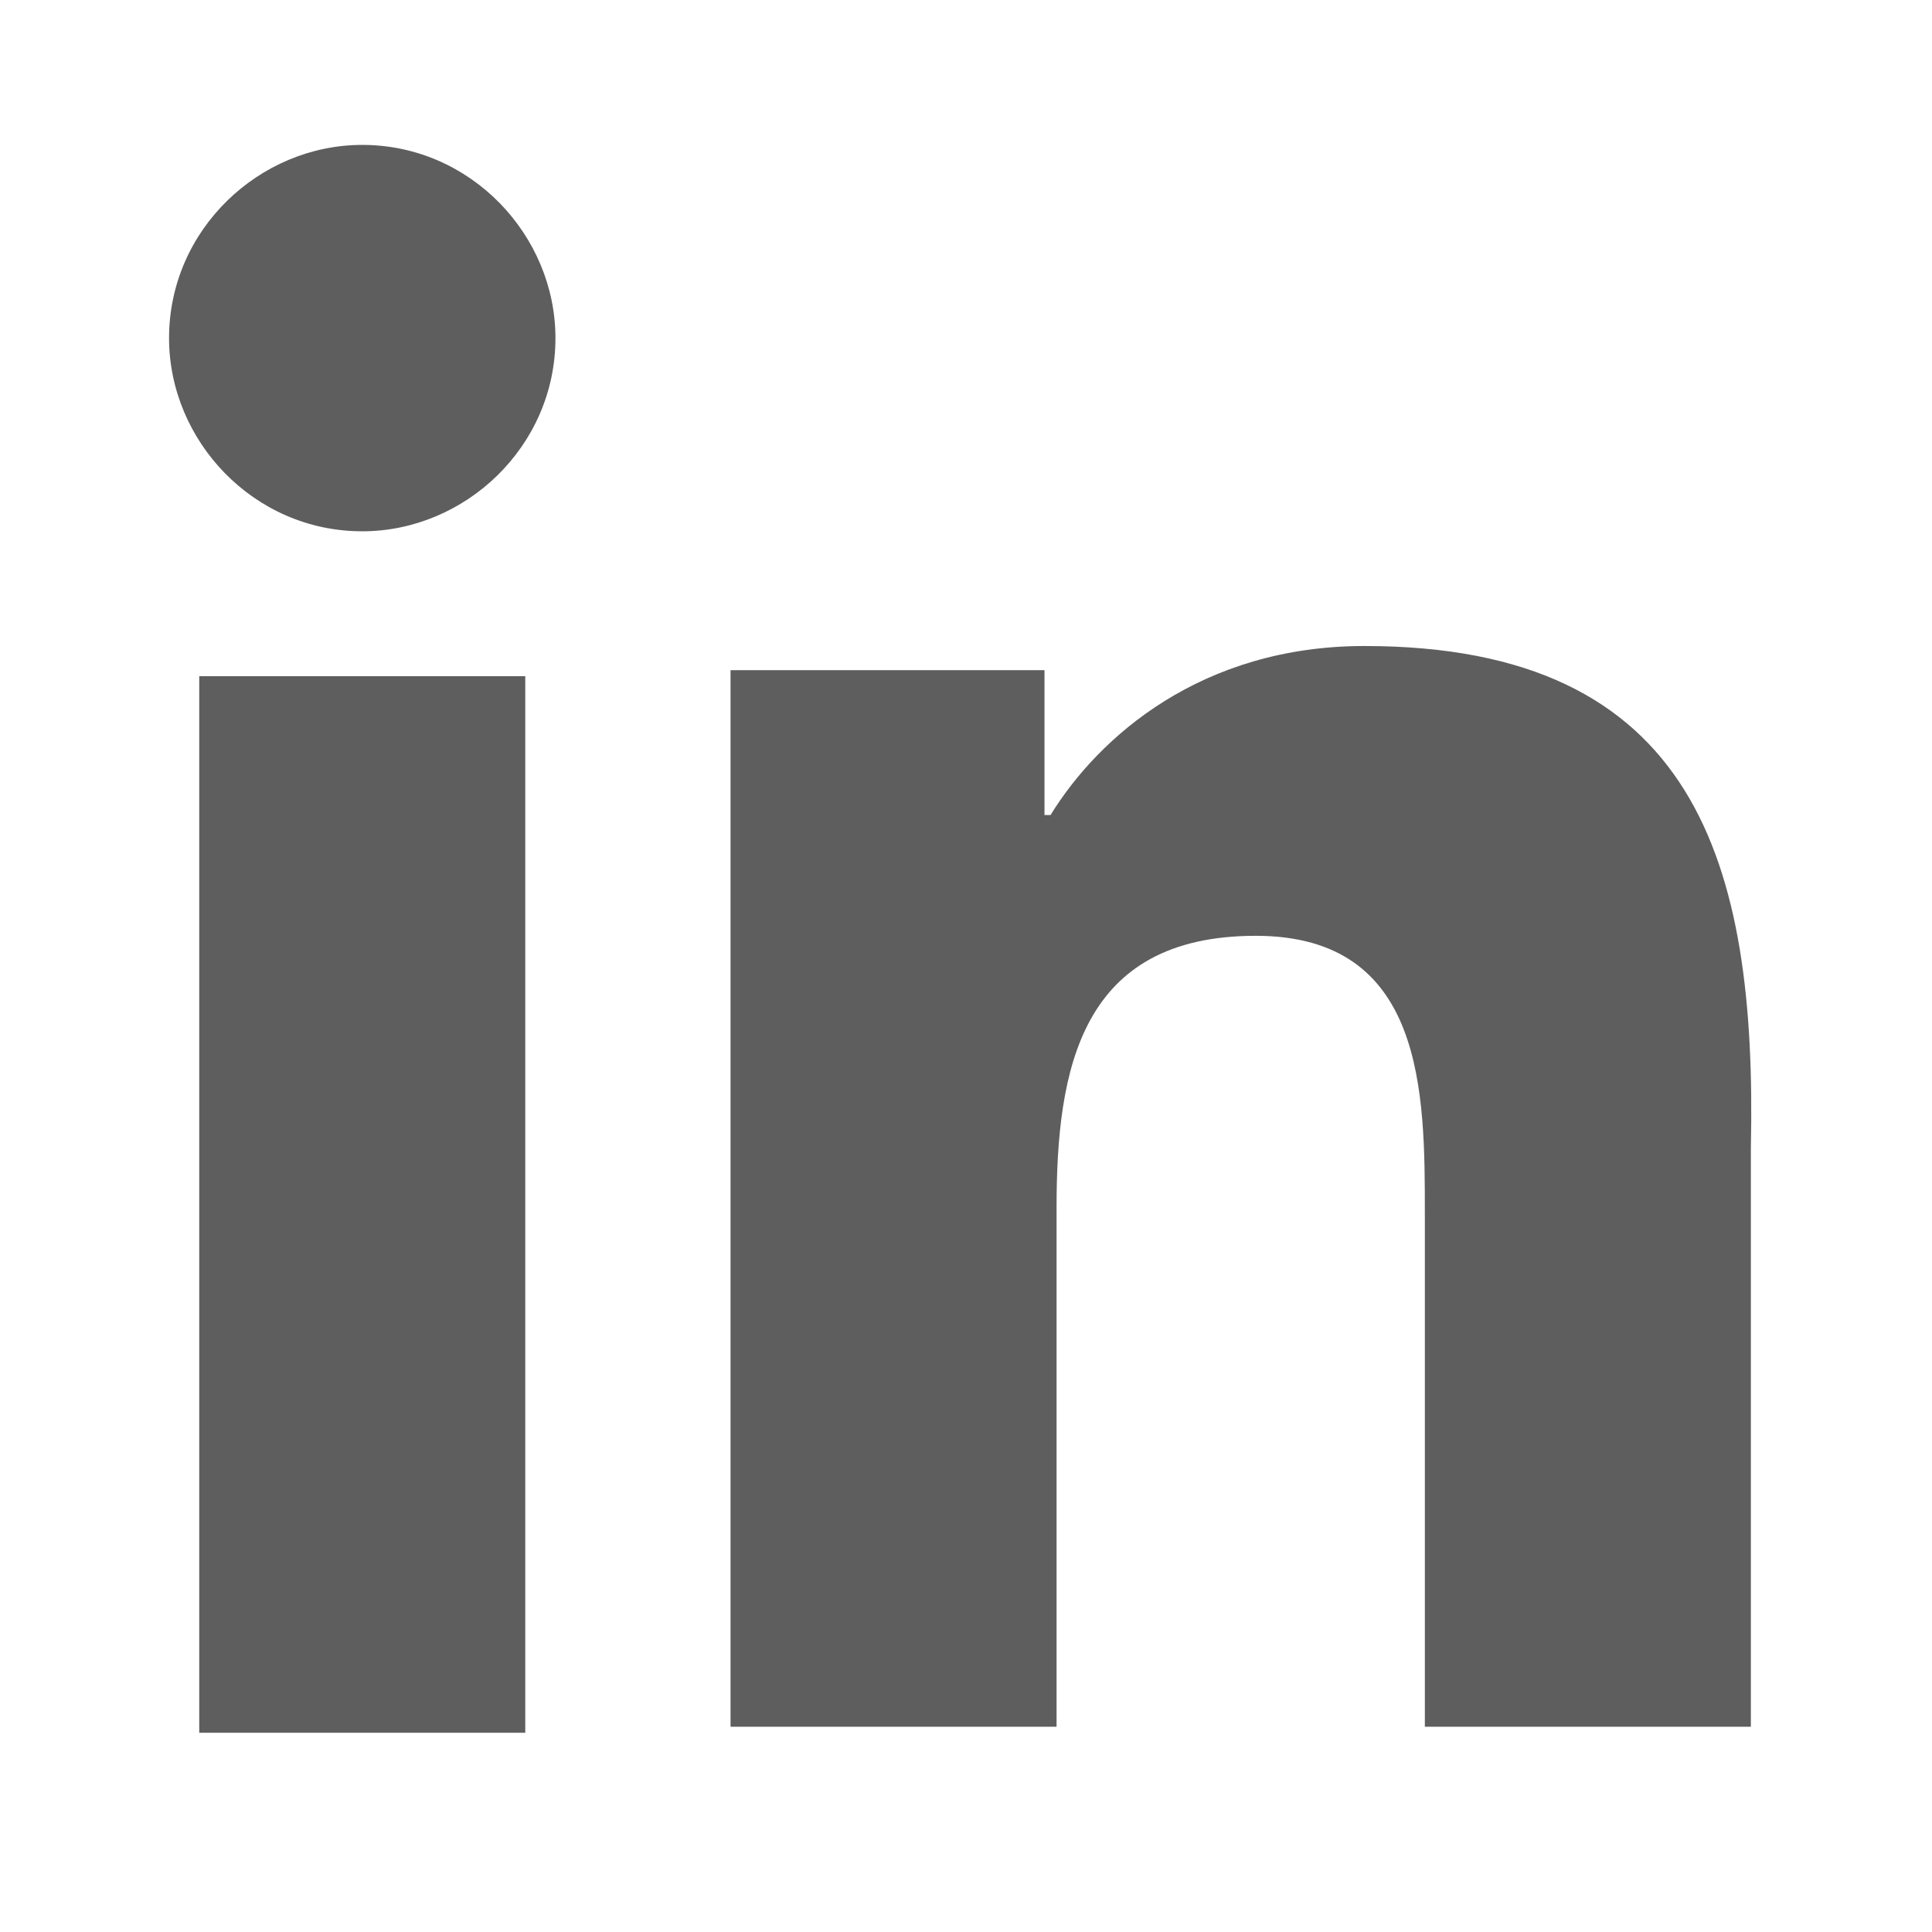
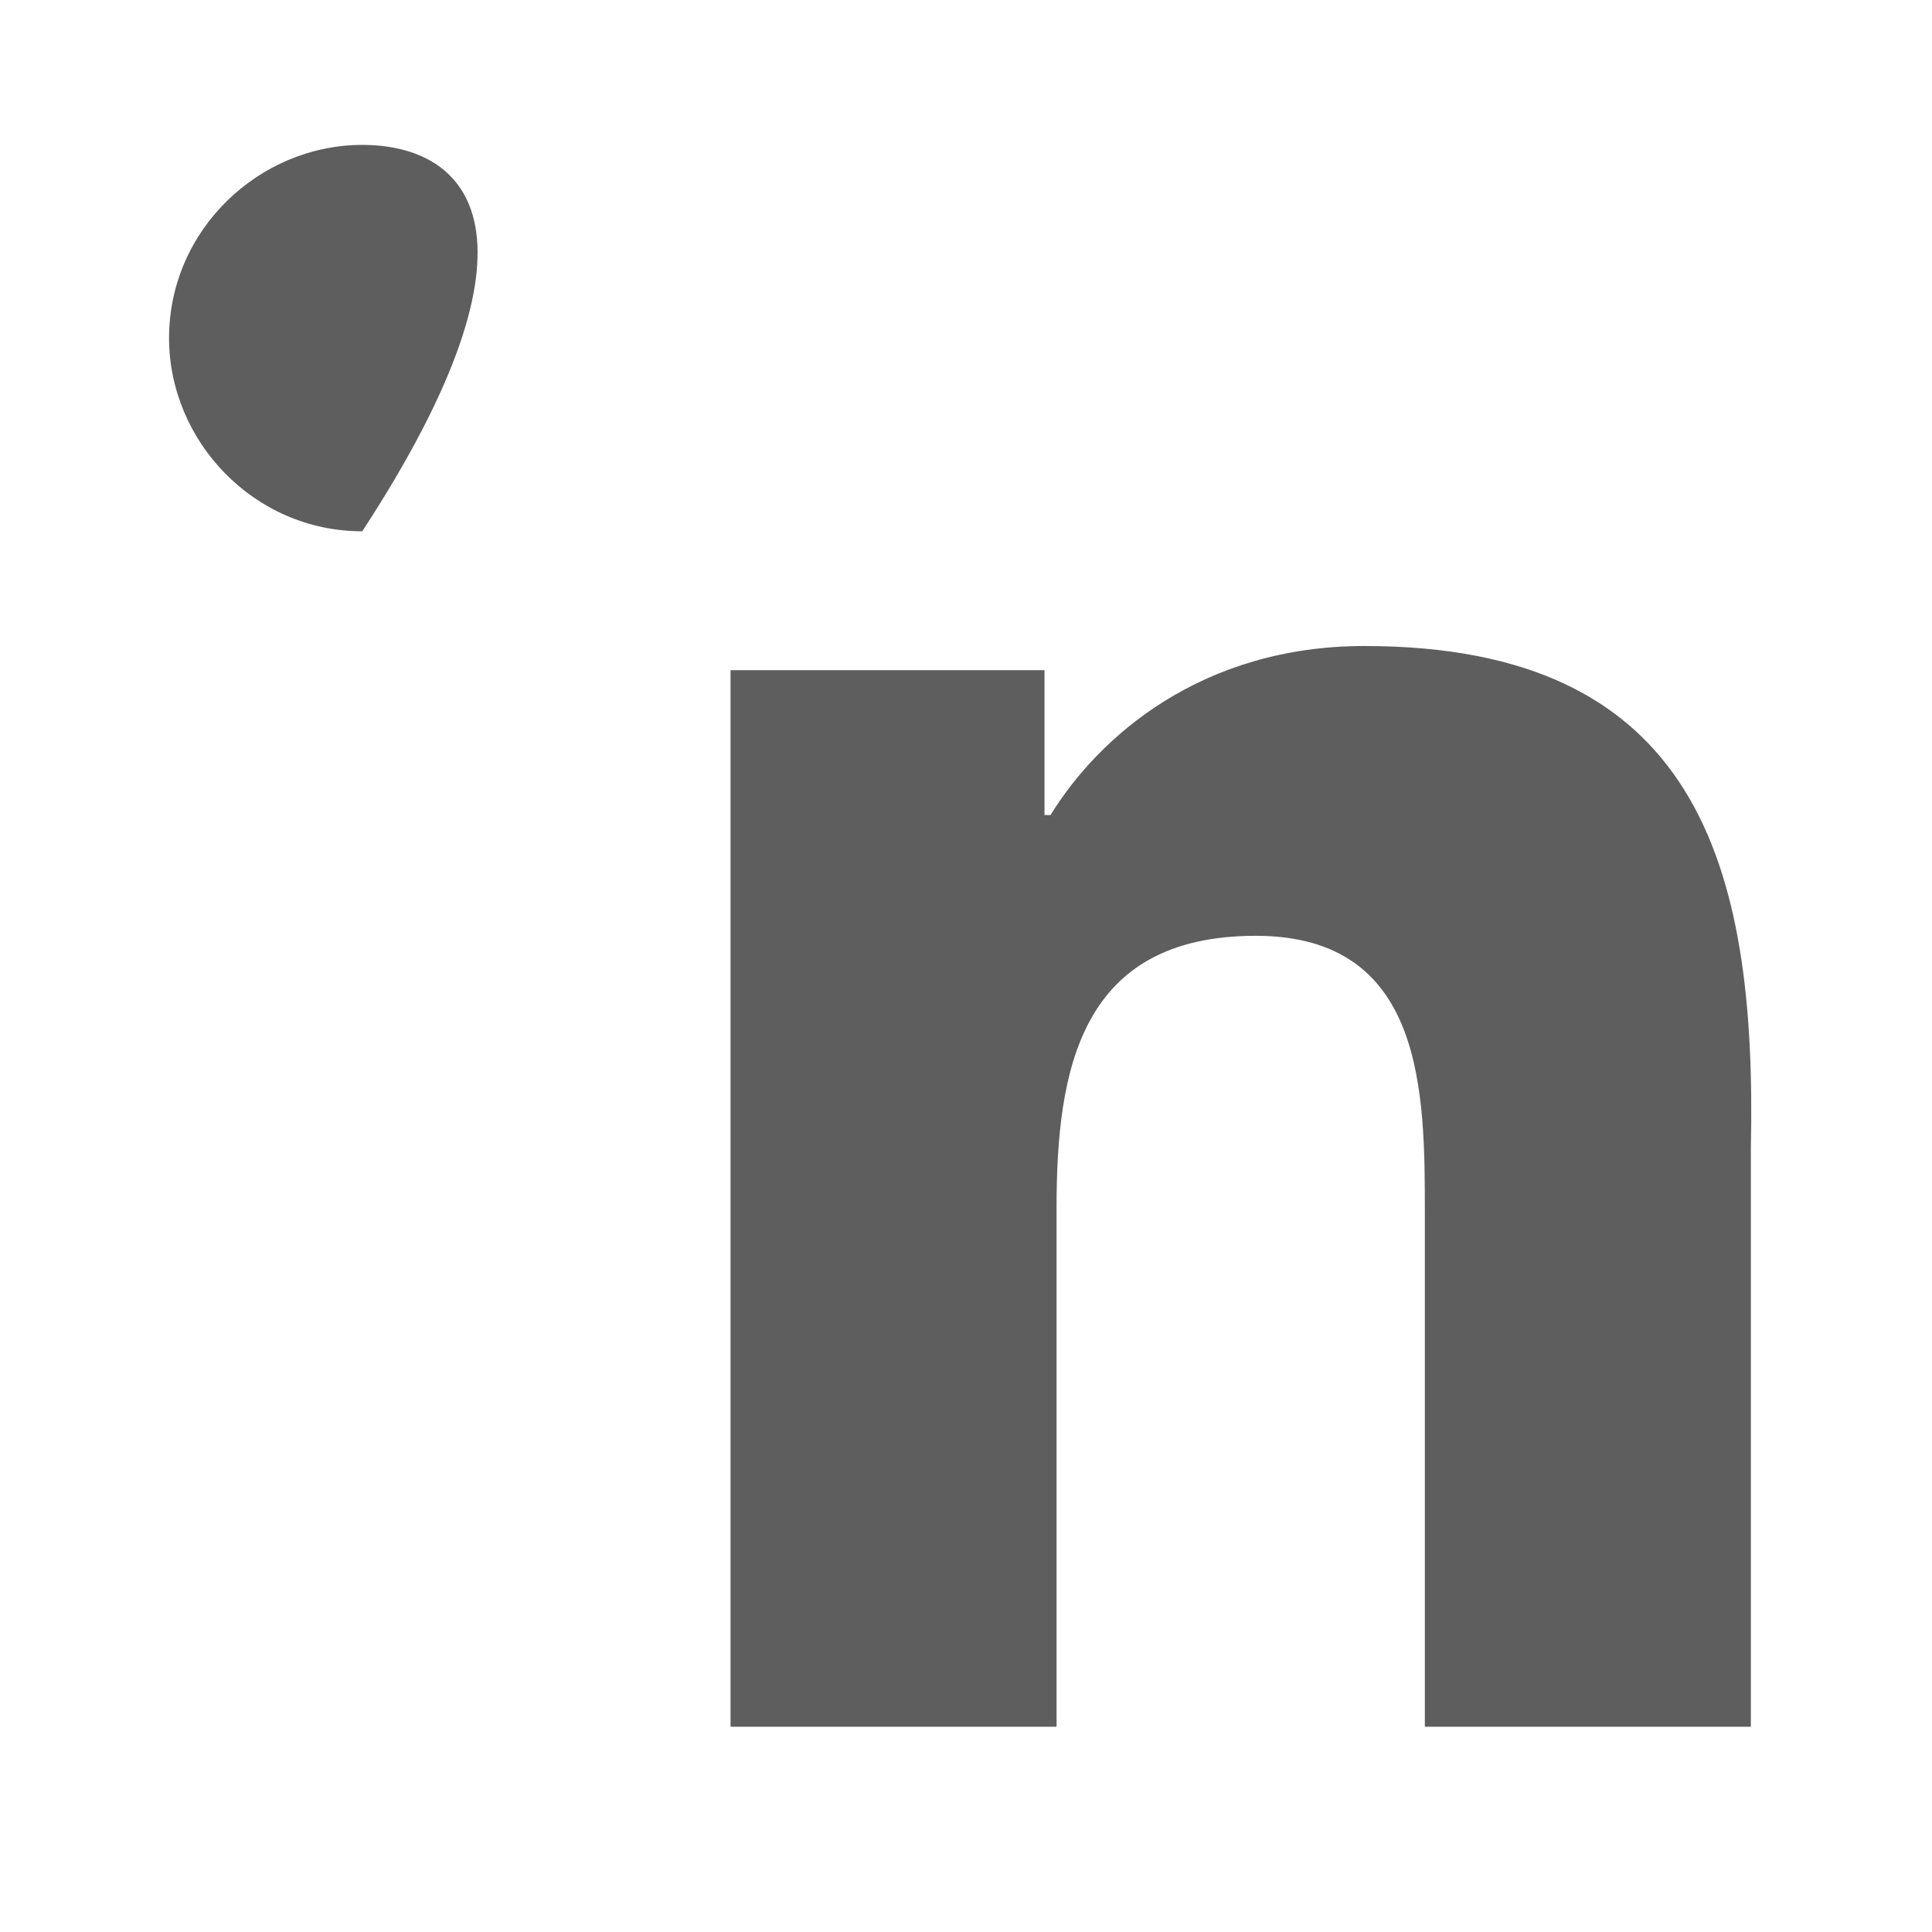
<svg xmlns="http://www.w3.org/2000/svg" version="1.1" id="a54de2a4-7fe6-4492-86b1-4caab74f9260" x="0px" y="0px" viewBox="0 0 32 32" style="enable-background:new 0 0 32 32;" xml:space="preserve">
  <style type="text/css">
	.st0{fill:#5E5E5E;}
</style>
  <g>
-     <path class="st0" d="M6,2.4c-1.7,0-3.2,1.4-3.2,3.2c0,1.7,1.4,3.2,3.2,3.2c1.7,0,3.2-1.4,3.2-3.2C9.2,3.9,7.8,2.4,6,2.4z" />
-     <rect x="3.3" y="11.2" class="st0" width="5.4" height="17.5" />
+     <path class="st0" d="M6,2.4c-1.7,0-3.2,1.4-3.2,3.2c0,1.7,1.4,3.2,3.2,3.2C9.2,3.9,7.8,2.4,6,2.4z" />
    <path class="st0" d="M22.6,10.7c-2.7,0-4.4,1.5-5.2,2.8h-0.1v-2.4h-5.2h0v17.5h5.4V20c0-2.3,0.4-4.5,3.3-4.5c2.8,0,2.8,2.6,2.8,4.6   v8.5h5.4v-9.6C29.1,14.3,28.1,10.7,22.6,10.7z" />
  </g>
</svg>